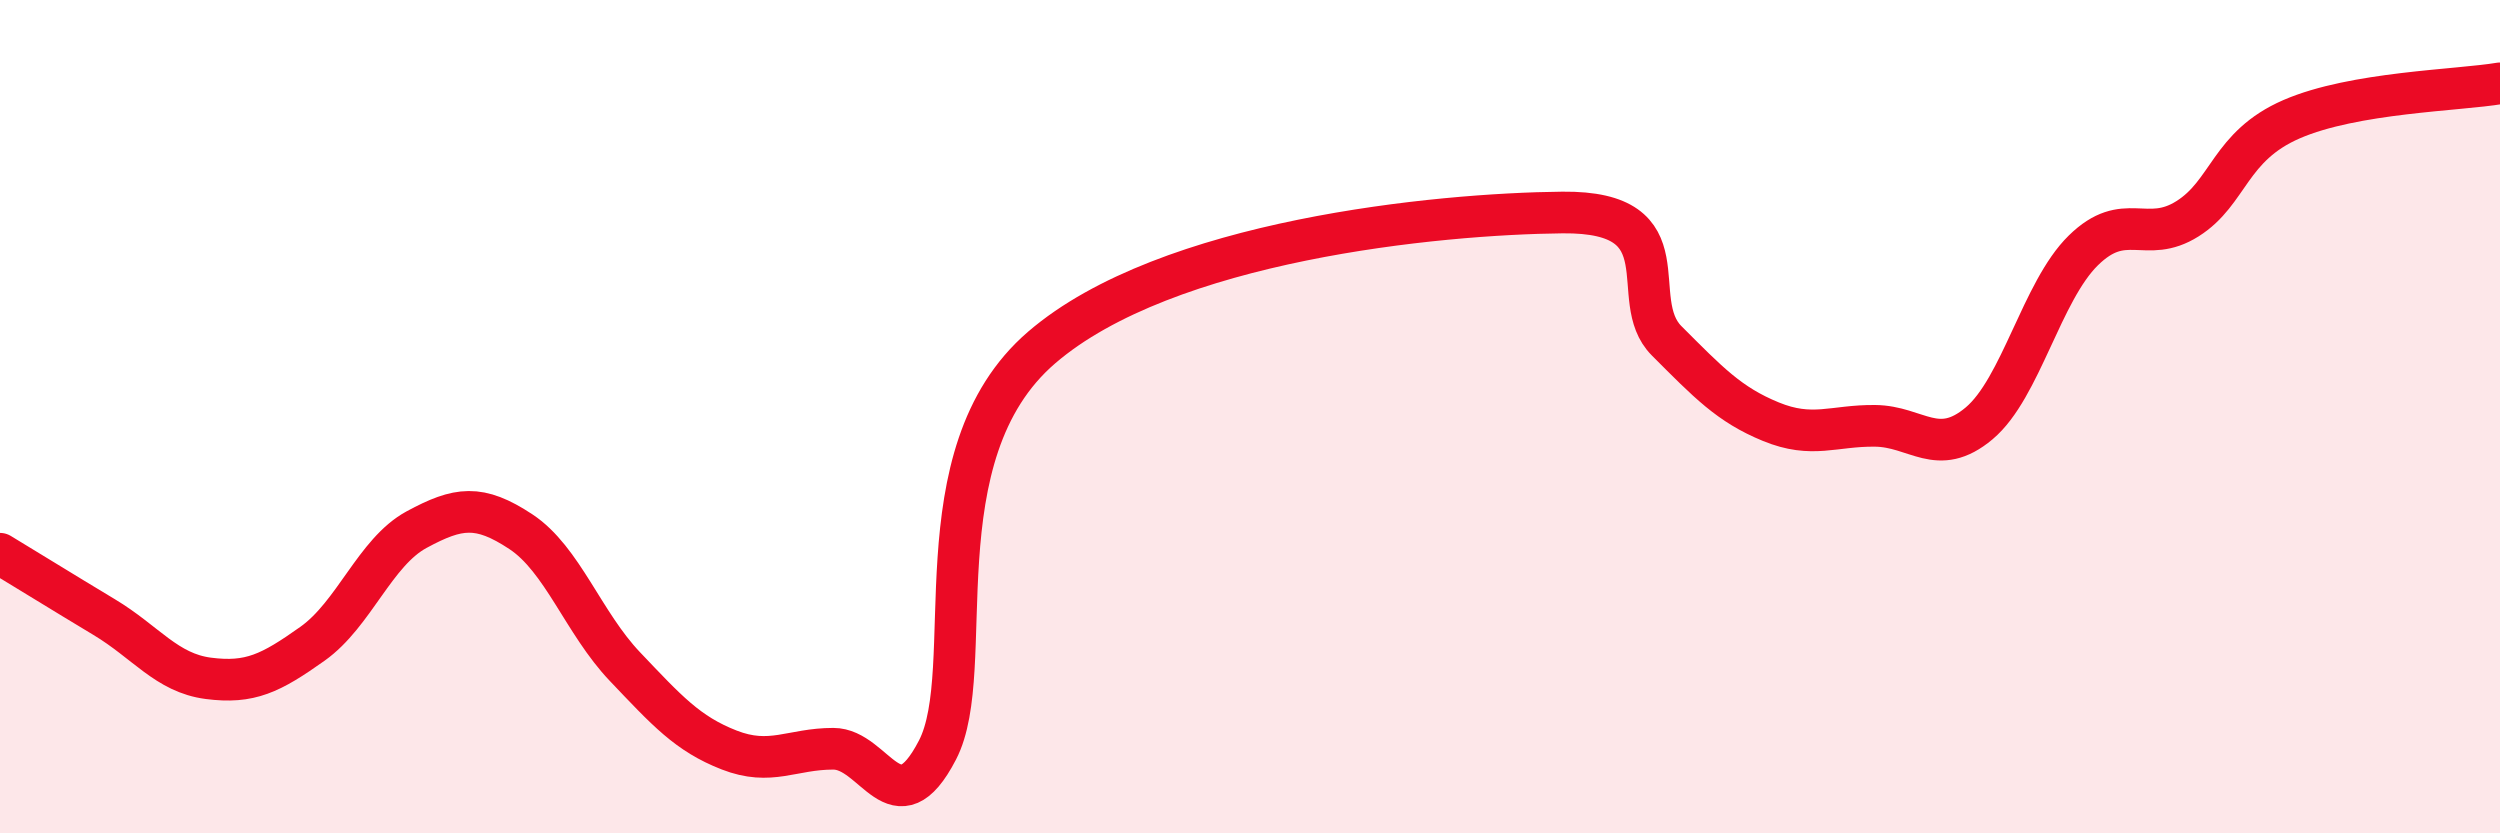
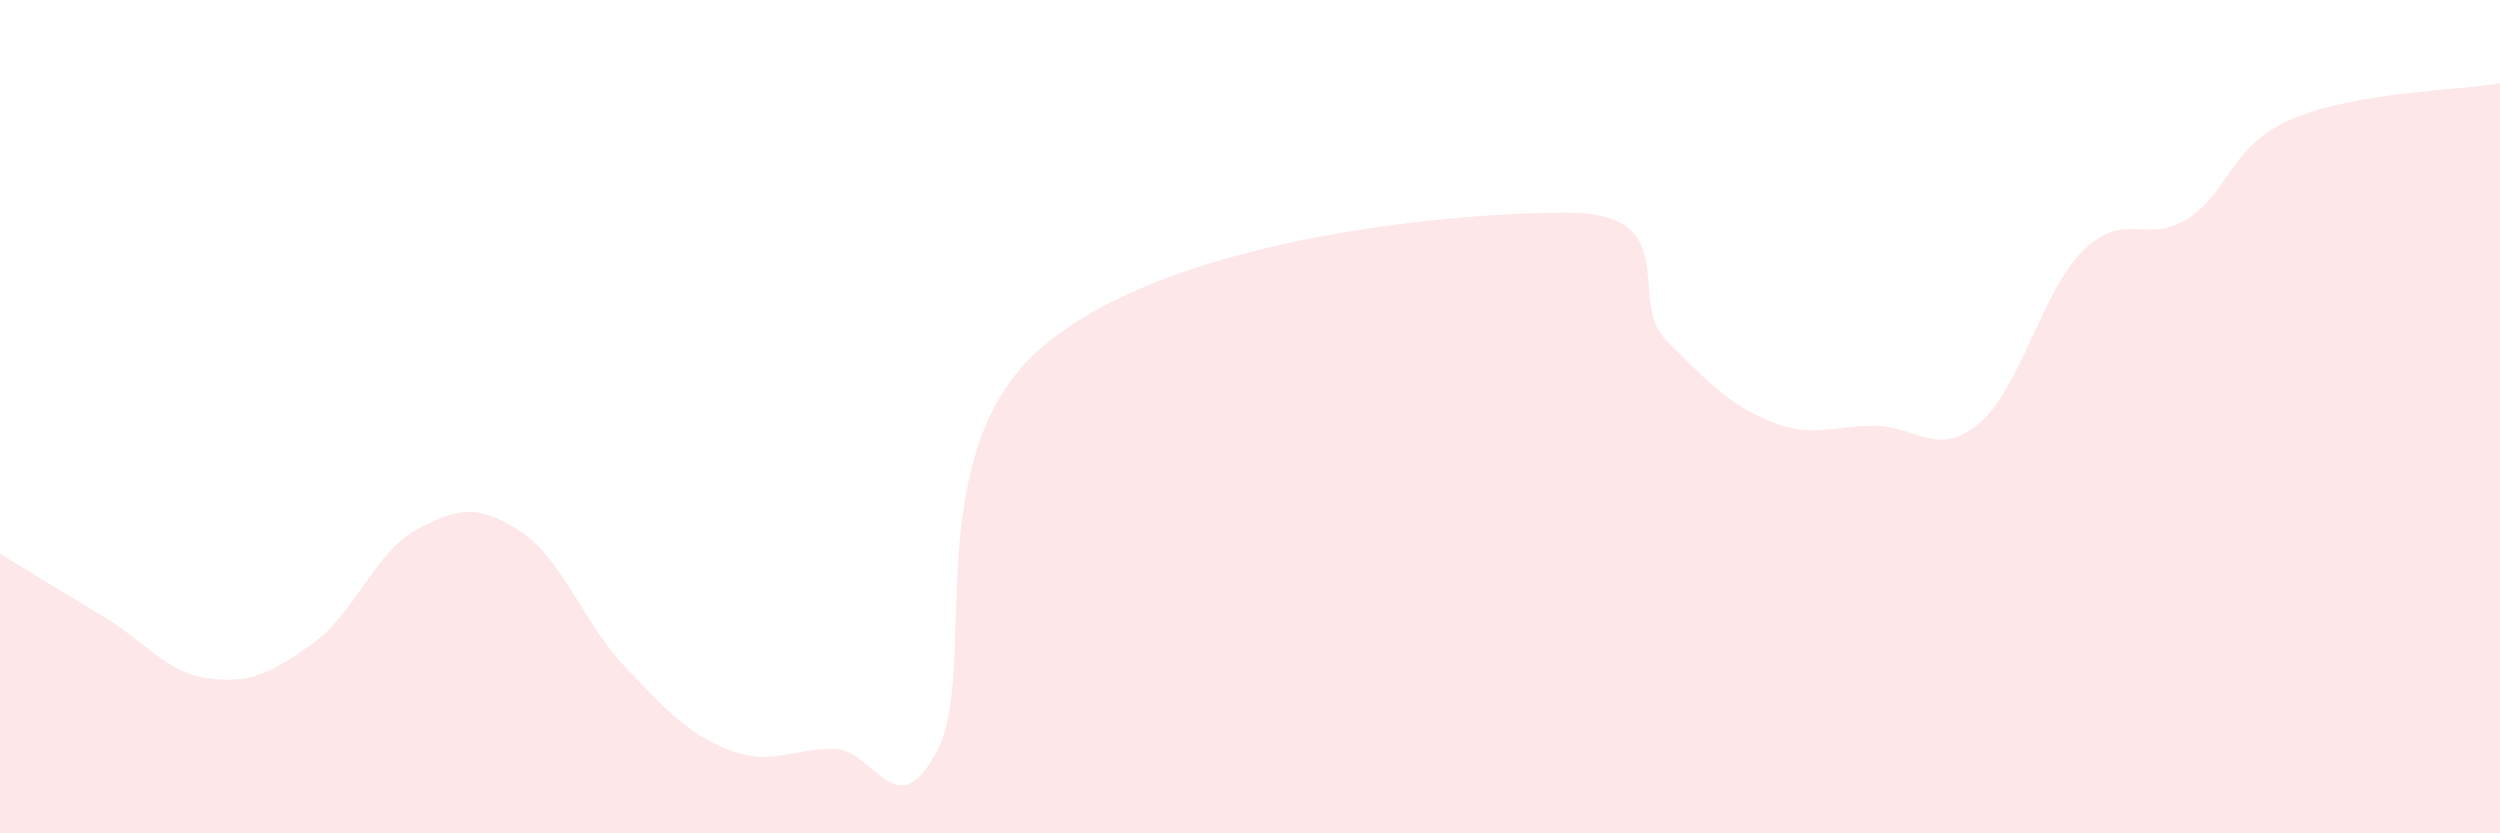
<svg xmlns="http://www.w3.org/2000/svg" width="60" height="20" viewBox="0 0 60 20">
  <path d="M 0,13.29 C 0.5,13.59 1.5,14.21 2.5,14.81 C 3.5,15.41 4,16.15 5,16.28 C 6,16.41 6.5,16.16 7.5,15.45 C 8.5,14.74 9,13.25 10,12.71 C 11,12.17 11.5,12.1 12.5,12.76 C 13.5,13.42 14,14.95 15,16 C 16,17.05 16.5,17.61 17.5,18 C 18.5,18.39 19,17.97 20,17.97 C 21,17.97 21.5,19.93 22.5,18 C 23.5,16.07 22,10.92 25,8.34 C 28,5.76 34.5,5.13 37.5,5.1 C 40.5,5.07 39,7.18 40,8.18 C 41,9.18 41.5,9.71 42.5,10.12 C 43.5,10.53 44,10.21 45,10.22 C 46,10.23 46.5,11 47.5,10.16 C 48.5,9.32 49,6.99 50,6.01 C 51,5.03 51.5,5.88 52.5,5.25 C 53.5,4.62 53.5,3.51 55,2.86 C 56.5,2.21 59,2.17 60,2L60 20L0 20Z" fill="#EB0A25" opacity="0.1" stroke-linecap="round" stroke-linejoin="round" />
-   <path d="M 0,13.29 C 0.5,13.59 1.5,14.21 2.5,14.81 C 3.5,15.41 4,16.15 5,16.28 C 6,16.41 6.5,16.16 7.5,15.45 C 8.5,14.74 9,13.25 10,12.71 C 11,12.17 11.5,12.1 12.5,12.76 C 13.5,13.42 14,14.95 15,16 C 16,17.05 16.5,17.61 17.5,18 C 18.5,18.39 19,17.97 20,17.97 C 21,17.97 21.5,19.93 22.5,18 C 23.5,16.07 22,10.92 25,8.34 C 28,5.76 34.5,5.13 37.5,5.1 C 40.5,5.07 39,7.18 40,8.18 C 41,9.18 41.5,9.71 42.5,10.12 C 43.5,10.53 44,10.21 45,10.22 C 46,10.23 46.5,11 47.5,10.16 C 48.5,9.32 49,6.99 50,6.01 C 51,5.03 51.5,5.88 52.5,5.25 C 53.5,4.62 53.5,3.51 55,2.86 C 56.5,2.21 59,2.17 60,2" stroke="#EB0A25" stroke-width="1" fill="none" stroke-linecap="round" stroke-linejoin="round" />
</svg>